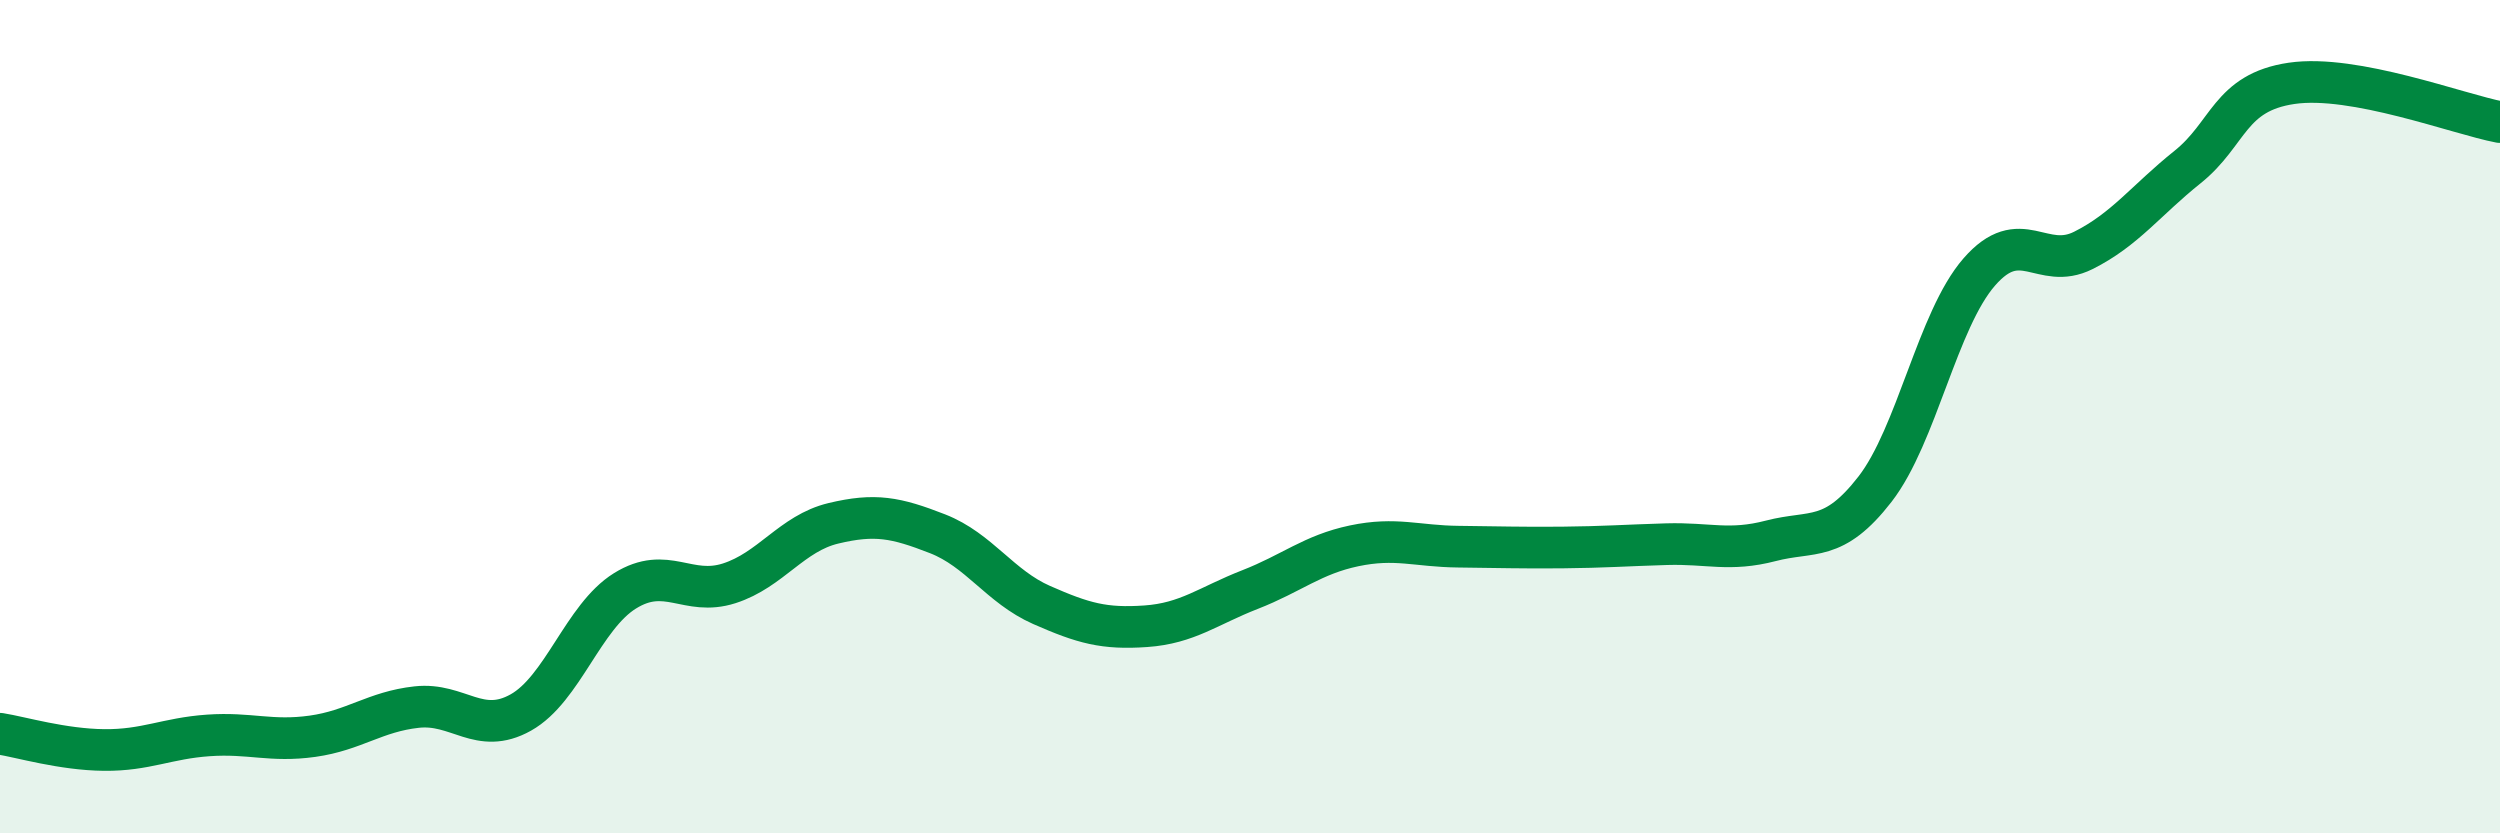
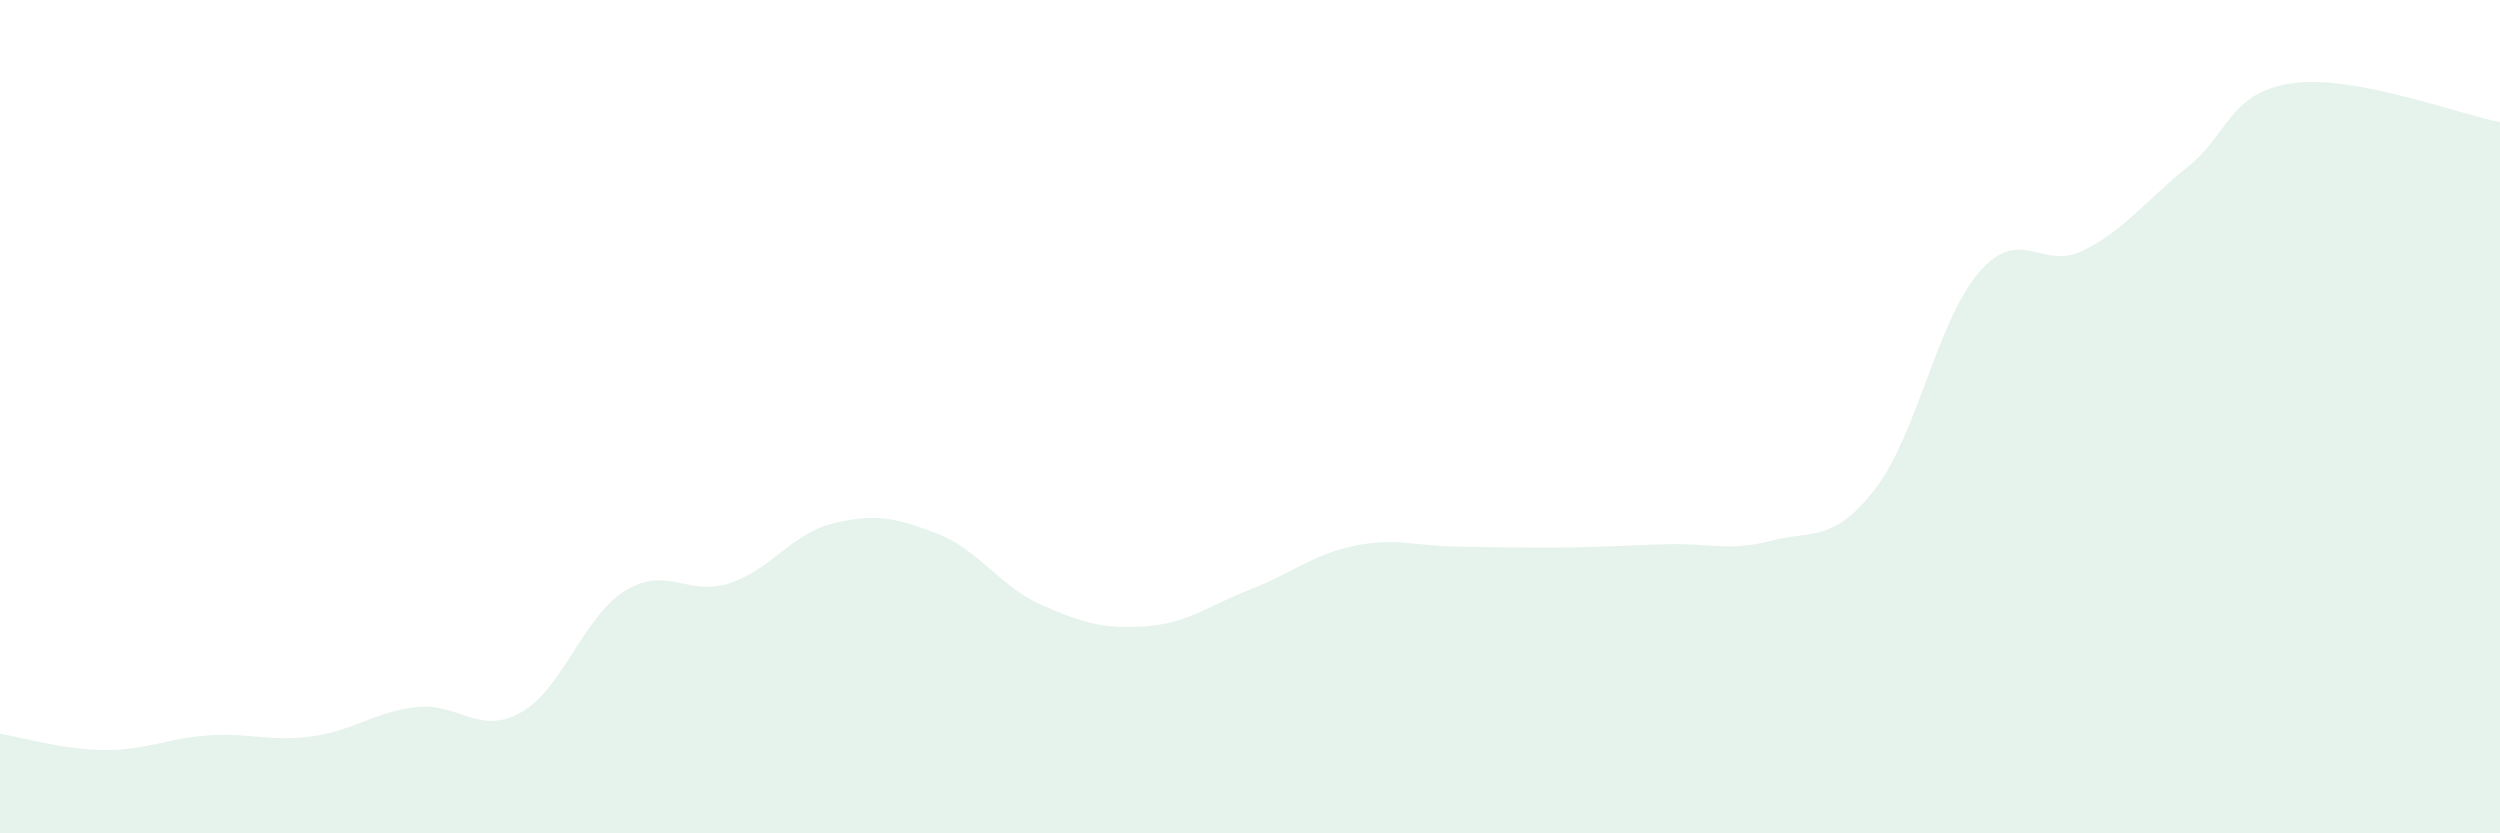
<svg xmlns="http://www.w3.org/2000/svg" width="60" height="20" viewBox="0 0 60 20">
  <path d="M 0,17.61 C 0.5,17.69 1.5,17.99 2.5,18 C 3.5,18.01 4,17.72 5,17.65 C 6,17.58 6.5,17.81 7.5,17.67 C 8.5,17.53 9,17.08 10,16.97 C 11,16.86 11.5,17.66 12.5,17.1 C 13.5,16.54 14,14.8 15,14.18 C 16,13.56 16.5,14.32 17.5,14 C 18.5,13.68 19,12.8 20,12.56 C 21,12.32 21.5,12.42 22.5,12.81 C 23.5,13.2 24,14.08 25,14.52 C 26,14.96 26.5,15.1 27.5,15.03 C 28.5,14.96 29,14.54 30,14.15 C 31,13.76 31.5,13.31 32.5,13.1 C 33.5,12.89 34,13.11 35,13.12 C 36,13.13 36.5,13.15 37.5,13.14 C 38.5,13.13 39,13.09 40,13.06 C 41,13.03 41.5,13.24 42.5,12.98 C 43.5,12.72 44,13.03 45,11.74 C 46,10.45 46.5,7.68 47.5,6.53 C 48.5,5.38 49,6.51 50,6.01 C 51,5.51 51.5,4.81 52.5,4.01 C 53.5,3.21 53.5,2.22 55,2 C 56.5,1.78 59,2.74 60,2.93L60 20L0 20Z" fill="#008740" opacity="0.1" stroke-linecap="round" stroke-linejoin="round" />
-   <path d="M 0,17.61 C 0.5,17.69 1.5,17.99 2.5,18 C 3.5,18.01 4,17.72 5,17.65 C 6,17.58 6.5,17.81 7.5,17.67 C 8.5,17.53 9,17.08 10,16.97 C 11,16.86 11.5,17.66 12.5,17.1 C 13.5,16.54 14,14.8 15,14.18 C 16,13.56 16.5,14.32 17.5,14 C 18.5,13.68 19,12.8 20,12.56 C 21,12.32 21.5,12.42 22.5,12.81 C 23.5,13.2 24,14.08 25,14.52 C 26,14.96 26.5,15.1 27.5,15.03 C 28.5,14.96 29,14.54 30,14.15 C 31,13.76 31.5,13.31 32.5,13.1 C 33.5,12.89 34,13.11 35,13.12 C 36,13.13 36.5,13.15 37.5,13.14 C 38.5,13.13 39,13.09 40,13.06 C 41,13.03 41.5,13.24 42.5,12.98 C 43.5,12.72 44,13.03 45,11.74 C 46,10.45 46.5,7.68 47.5,6.53 C 48.5,5.38 49,6.51 50,6.01 C 51,5.51 51.5,4.81 52.5,4.01 C 53.5,3.21 53.5,2.22 55,2 C 56.5,1.78 59,2.74 60,2.93" stroke="#008740" stroke-width="1" fill="none" stroke-linecap="round" stroke-linejoin="round" />
</svg>